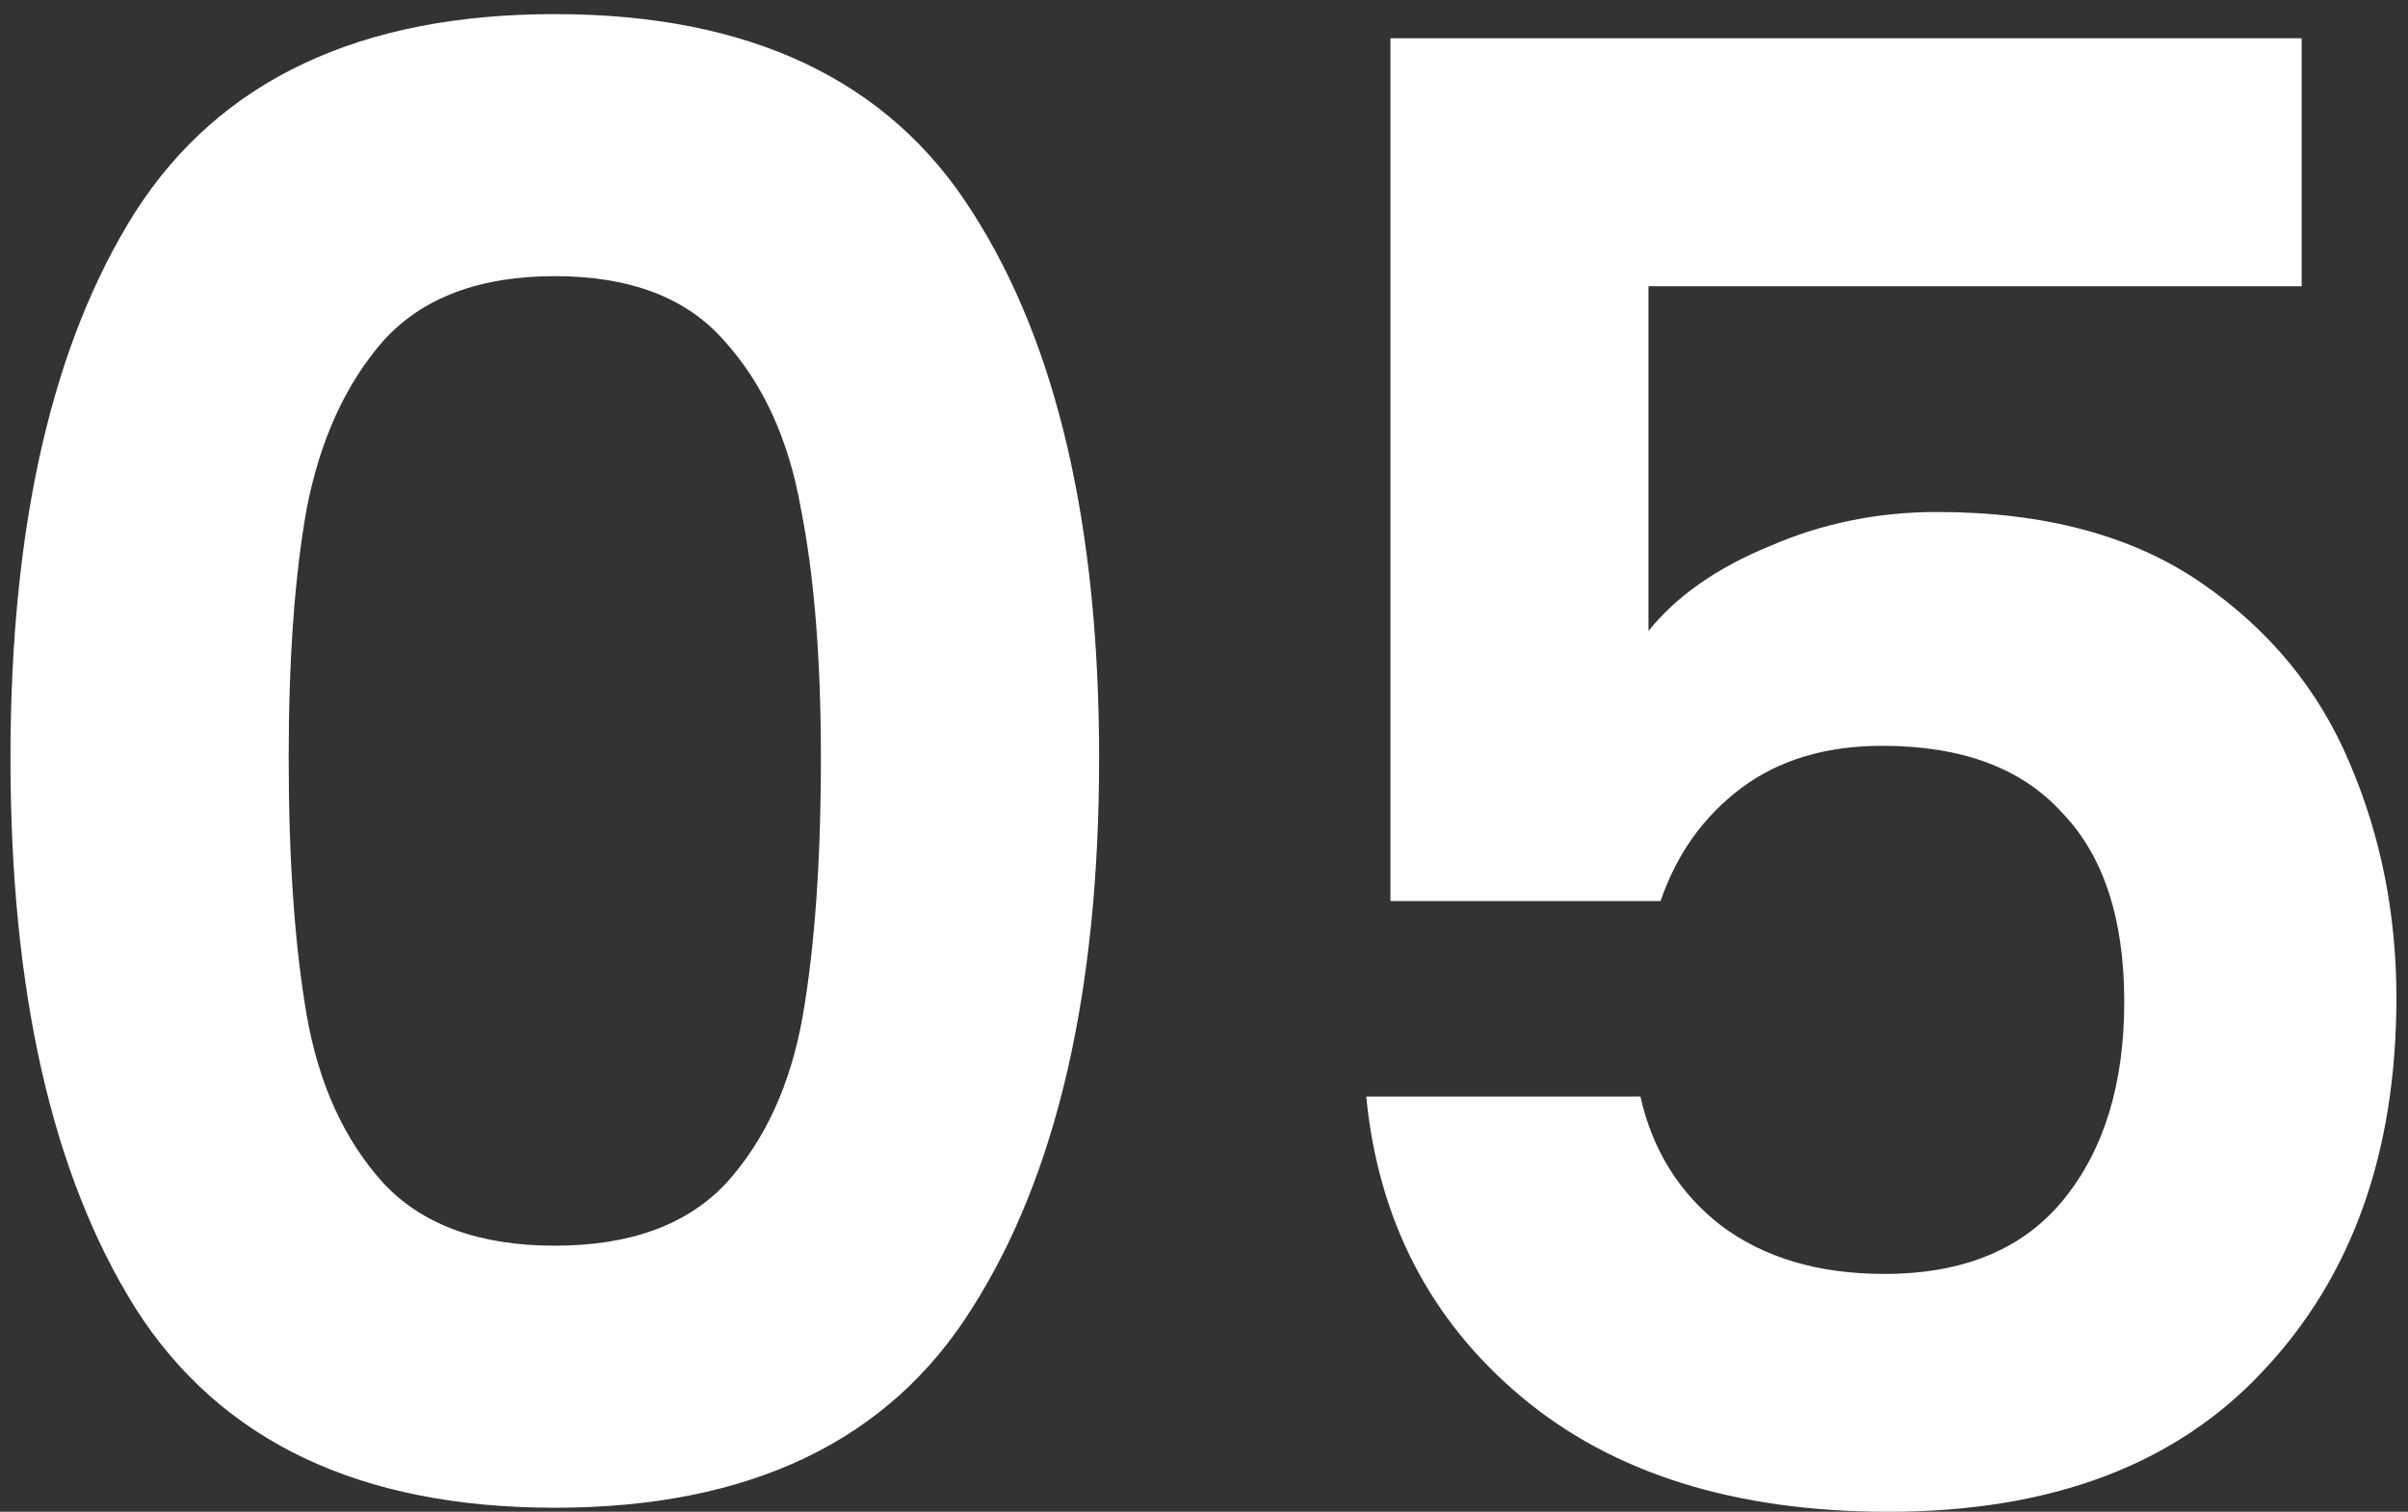
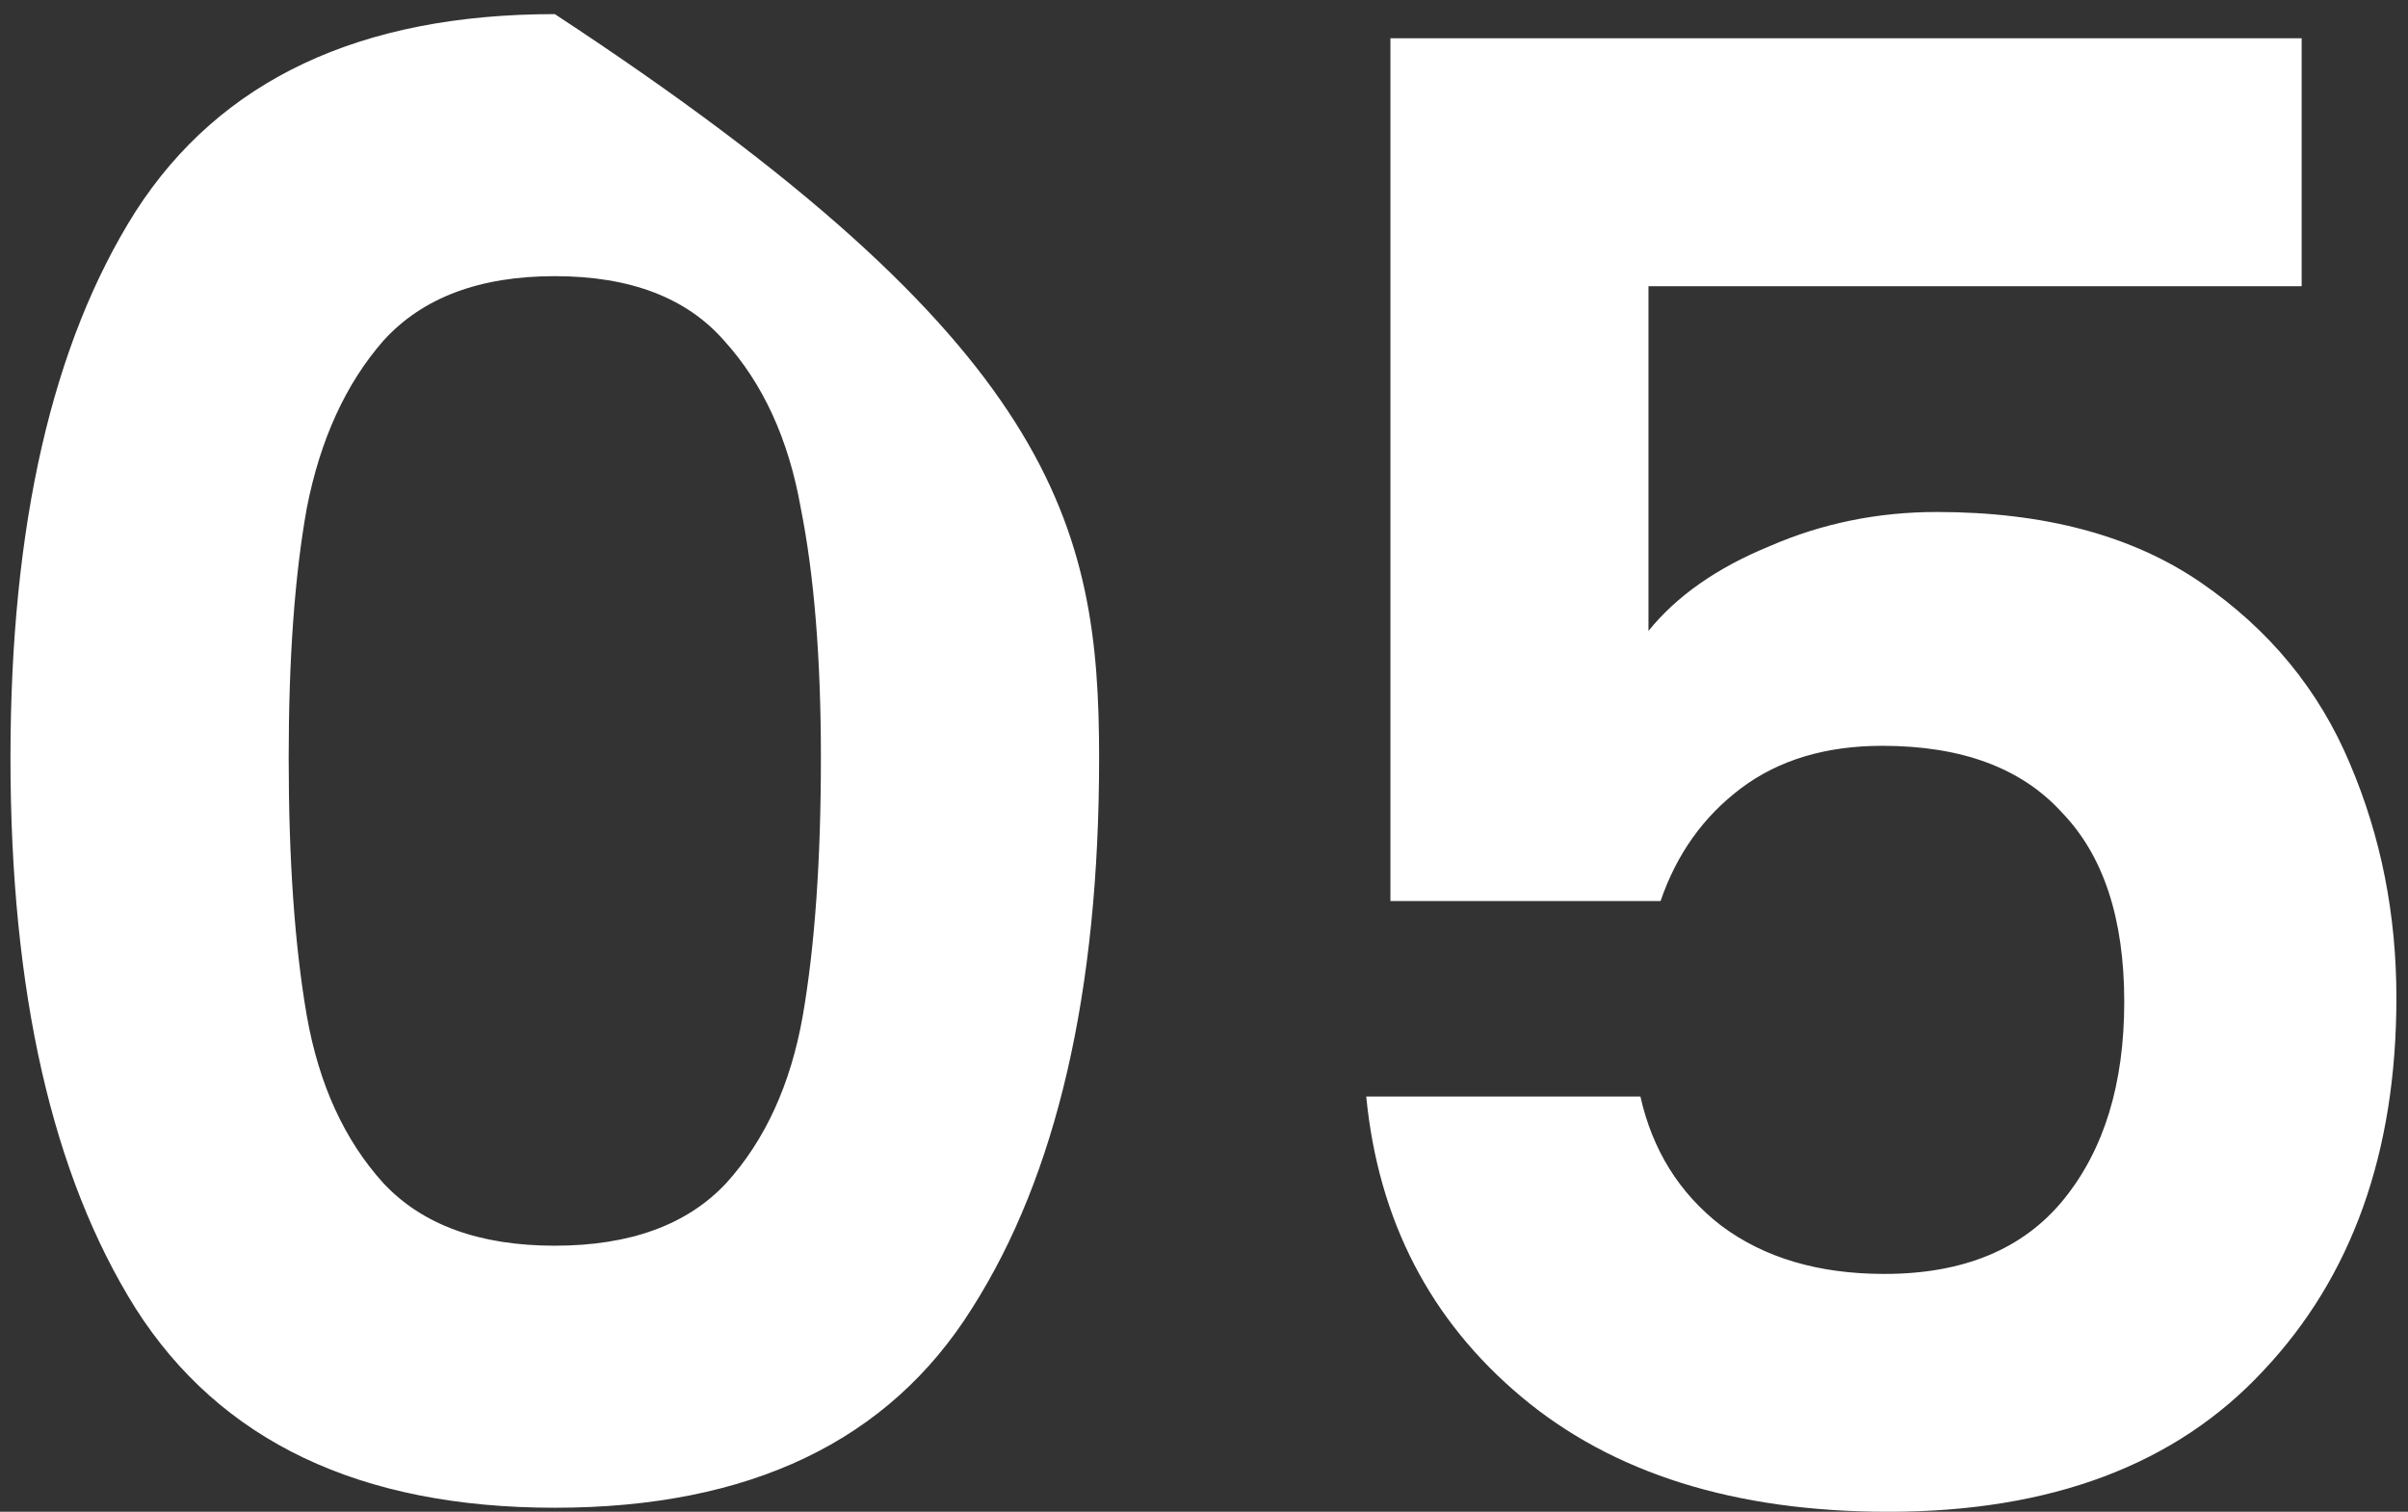
<svg xmlns="http://www.w3.org/2000/svg" width="43" height="27" viewBox="0 0 43 27" fill="none">
  <rect x="0" y="0" width="43" height="27" fill="#333333" stroke="none" />
-   <path d="M0.187 13.536C0.187 9.384 0.931 6.132 2.419 3.78C3.931 1.428 6.427 0.252 9.907 0.252C13.387 0.252 15.871 1.428 17.359 3.78C18.871 6.132 19.627 9.384 19.627 13.536C19.627 17.712 18.871 20.988 17.359 23.364C15.871 25.74 13.387 26.928 9.907 26.928C6.427 26.928 3.931 25.74 2.419 23.364C0.931 20.988 0.187 17.712 0.187 13.536ZM14.659 13.536C14.659 11.76 14.539 10.272 14.299 9.072C14.083 7.848 13.627 6.852 12.931 6.084C12.259 5.316 11.251 4.932 9.907 4.932C8.563 4.932 7.543 5.316 6.847 6.084C6.175 6.852 5.719 7.848 5.479 9.072C5.263 10.272 5.155 11.76 5.155 13.536C5.155 15.36 5.263 16.896 5.479 18.144C5.695 19.368 6.151 20.364 6.847 21.132C7.543 21.876 8.563 22.248 9.907 22.248C11.251 22.248 12.271 21.876 12.967 21.132C13.663 20.364 14.119 19.368 14.335 18.144C14.551 16.896 14.659 15.36 14.659 13.536ZM41.101 5.112H29.437V11.268C29.941 10.644 30.661 10.14 31.597 9.756C32.533 9.348 33.529 9.144 34.585 9.144C36.505 9.144 38.077 9.564 39.301 10.404C40.525 11.244 41.413 12.324 41.965 13.644C42.517 14.94 42.793 16.332 42.793 17.82C42.793 20.58 42.001 22.8 40.417 24.48C38.857 26.16 36.625 27 33.721 27C30.985 27 28.801 26.316 27.169 24.948C25.537 23.58 24.613 21.792 24.397 19.584H29.293C29.509 20.544 29.989 21.312 30.733 21.888C31.501 22.464 32.473 22.752 33.649 22.752C35.065 22.752 36.133 22.308 36.853 21.42C37.573 20.532 37.933 19.356 37.933 17.892C37.933 16.404 37.561 15.276 36.817 14.508C36.097 13.716 35.029 13.32 33.613 13.32C32.605 13.32 31.765 13.572 31.093 14.076C30.421 14.58 29.941 15.252 29.653 16.092H24.829V0.684H41.101V5.112Z" fill="white" />
+   <path d="M0.187 13.536C0.187 9.384 0.931 6.132 2.419 3.78C3.931 1.428 6.427 0.252 9.907 0.252C18.871 6.132 19.627 9.384 19.627 13.536C19.627 17.712 18.871 20.988 17.359 23.364C15.871 25.74 13.387 26.928 9.907 26.928C6.427 26.928 3.931 25.74 2.419 23.364C0.931 20.988 0.187 17.712 0.187 13.536ZM14.659 13.536C14.659 11.76 14.539 10.272 14.299 9.072C14.083 7.848 13.627 6.852 12.931 6.084C12.259 5.316 11.251 4.932 9.907 4.932C8.563 4.932 7.543 5.316 6.847 6.084C6.175 6.852 5.719 7.848 5.479 9.072C5.263 10.272 5.155 11.76 5.155 13.536C5.155 15.36 5.263 16.896 5.479 18.144C5.695 19.368 6.151 20.364 6.847 21.132C7.543 21.876 8.563 22.248 9.907 22.248C11.251 22.248 12.271 21.876 12.967 21.132C13.663 20.364 14.119 19.368 14.335 18.144C14.551 16.896 14.659 15.36 14.659 13.536ZM41.101 5.112H29.437V11.268C29.941 10.644 30.661 10.14 31.597 9.756C32.533 9.348 33.529 9.144 34.585 9.144C36.505 9.144 38.077 9.564 39.301 10.404C40.525 11.244 41.413 12.324 41.965 13.644C42.517 14.94 42.793 16.332 42.793 17.82C42.793 20.58 42.001 22.8 40.417 24.48C38.857 26.16 36.625 27 33.721 27C30.985 27 28.801 26.316 27.169 24.948C25.537 23.58 24.613 21.792 24.397 19.584H29.293C29.509 20.544 29.989 21.312 30.733 21.888C31.501 22.464 32.473 22.752 33.649 22.752C35.065 22.752 36.133 22.308 36.853 21.42C37.573 20.532 37.933 19.356 37.933 17.892C37.933 16.404 37.561 15.276 36.817 14.508C36.097 13.716 35.029 13.32 33.613 13.32C32.605 13.32 31.765 13.572 31.093 14.076C30.421 14.58 29.941 15.252 29.653 16.092H24.829V0.684H41.101V5.112Z" fill="white" />
</svg>